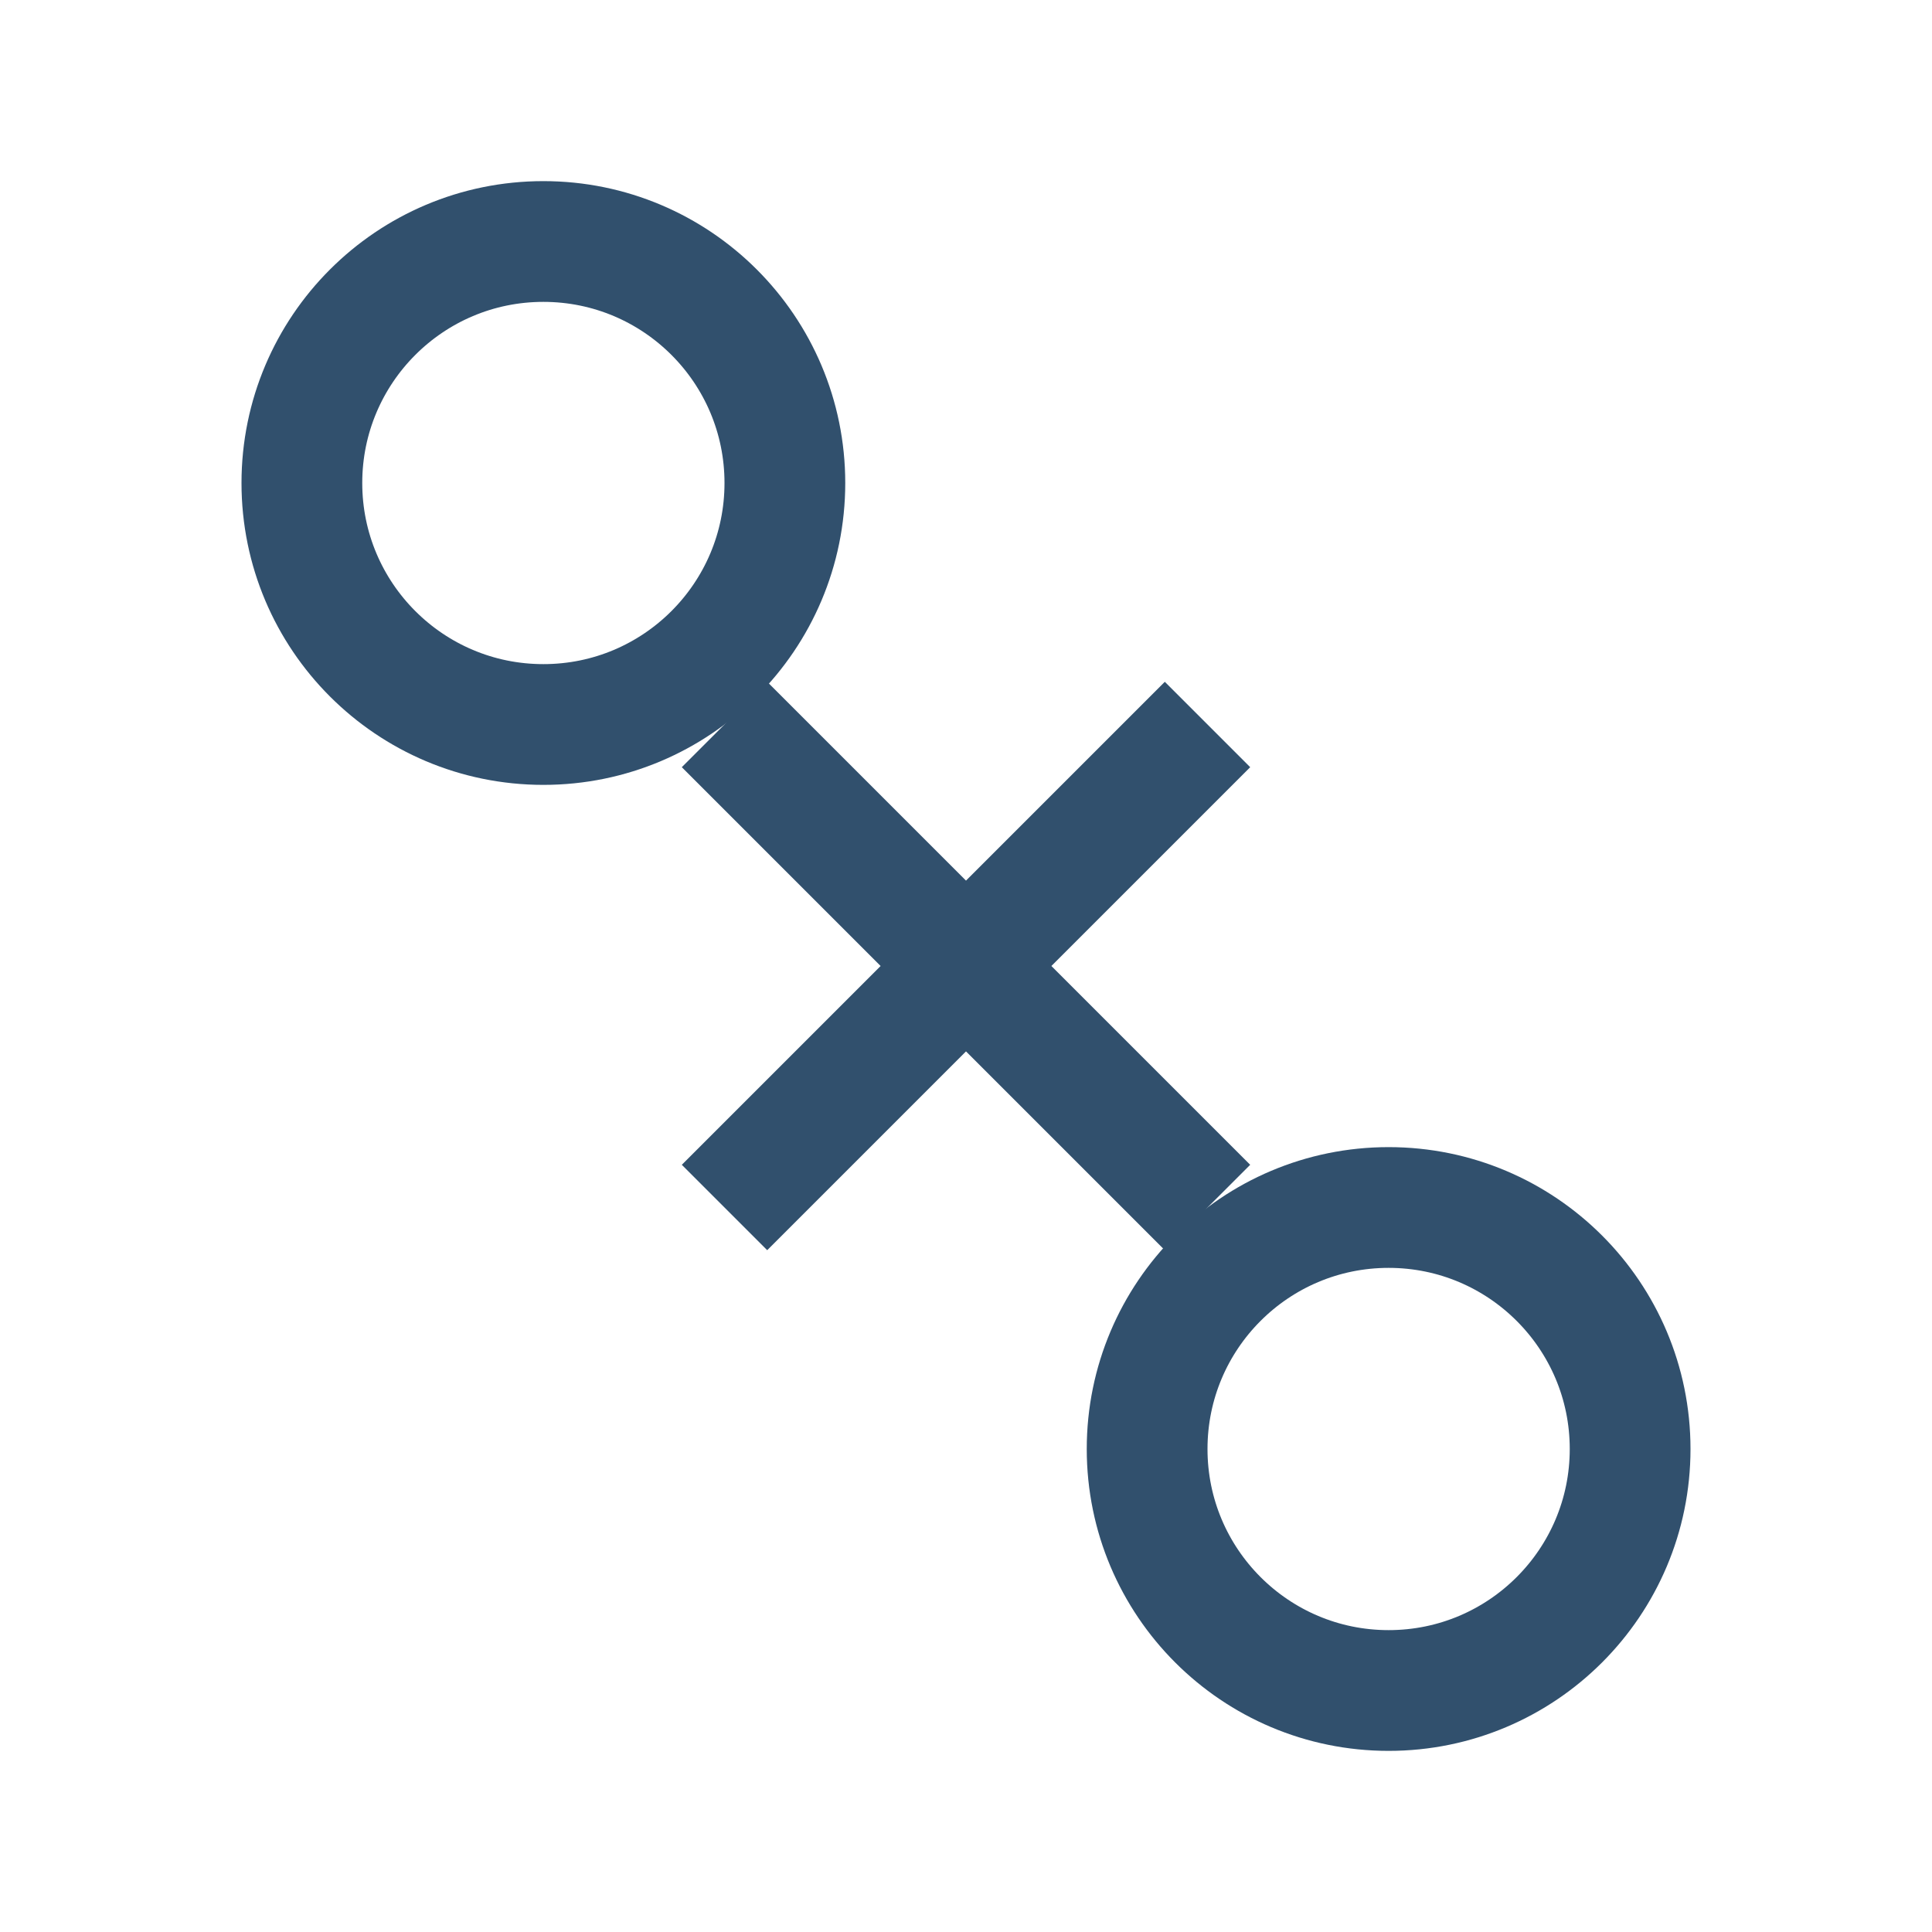
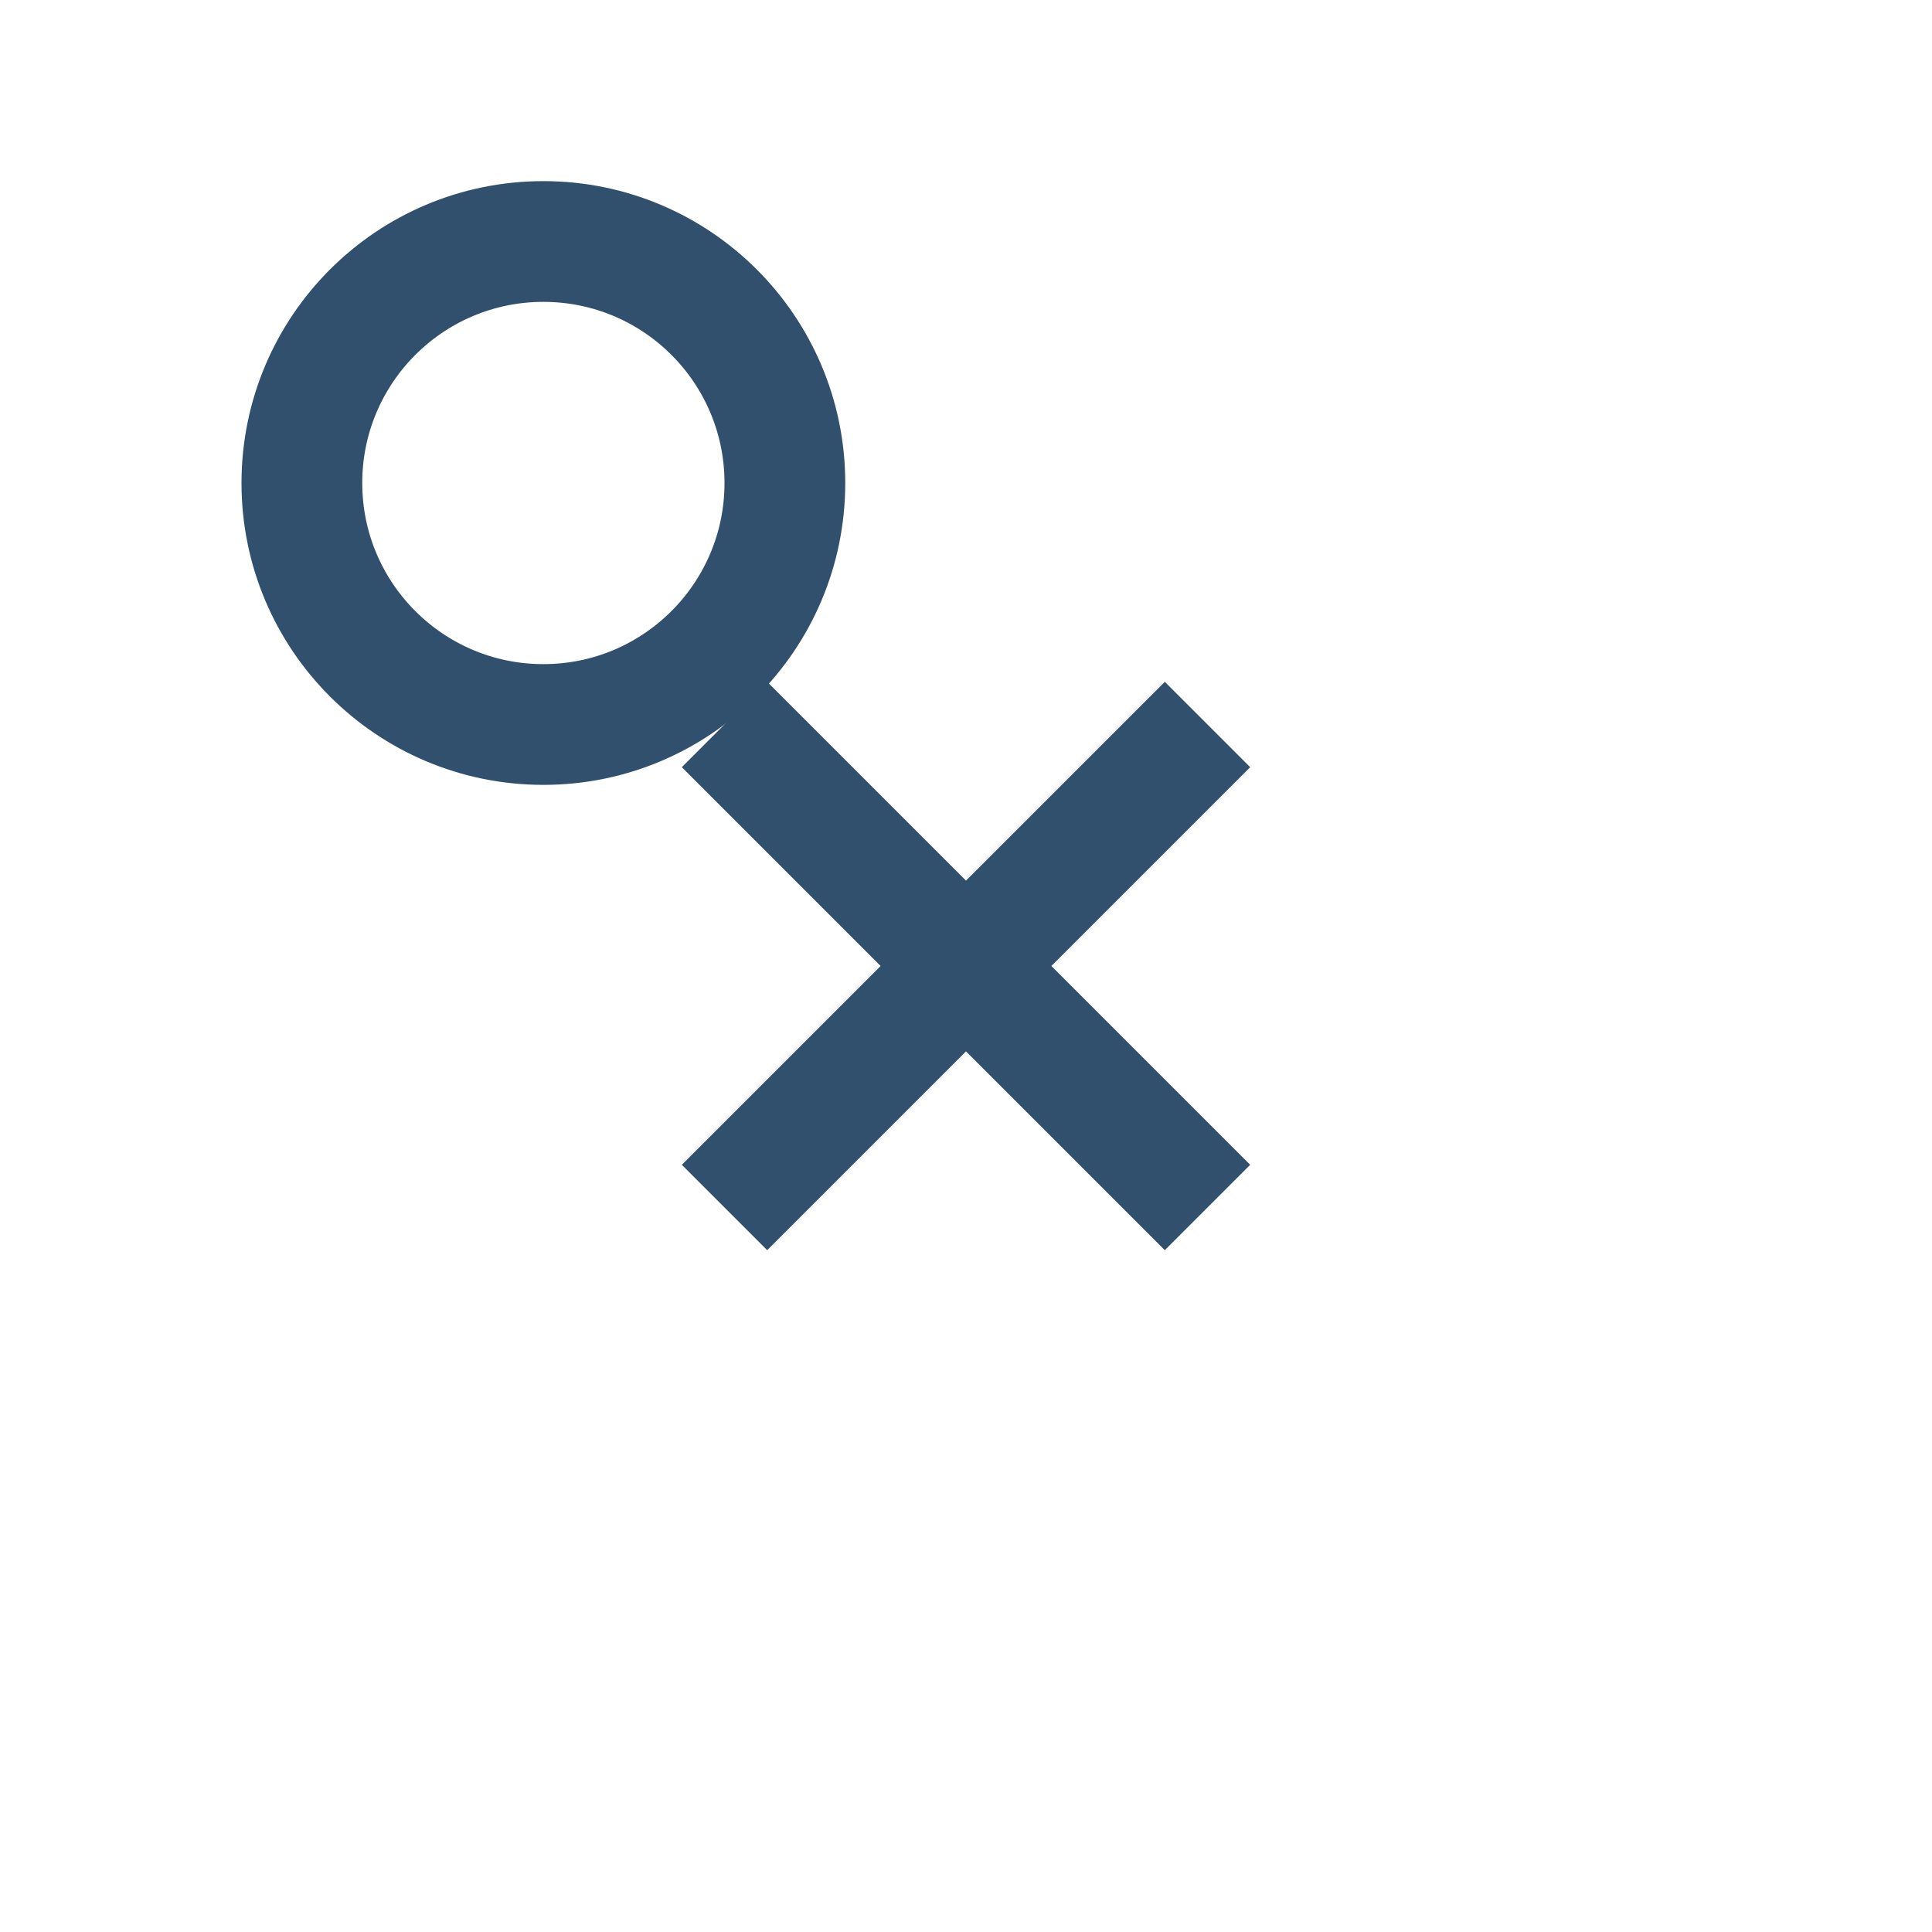
<svg xmlns="http://www.w3.org/2000/svg" width="32" height="32" viewBox="0 0 32 32">
  <g stroke="#31506D" stroke-width="2">
    <circle cx="9" cy="8" r="4" fill="none" />
-     <circle cx="23" cy="24" r="4" fill="none" />
    <path d="M12 12l8 8M20 12L12 20" />
  </g>
</svg>